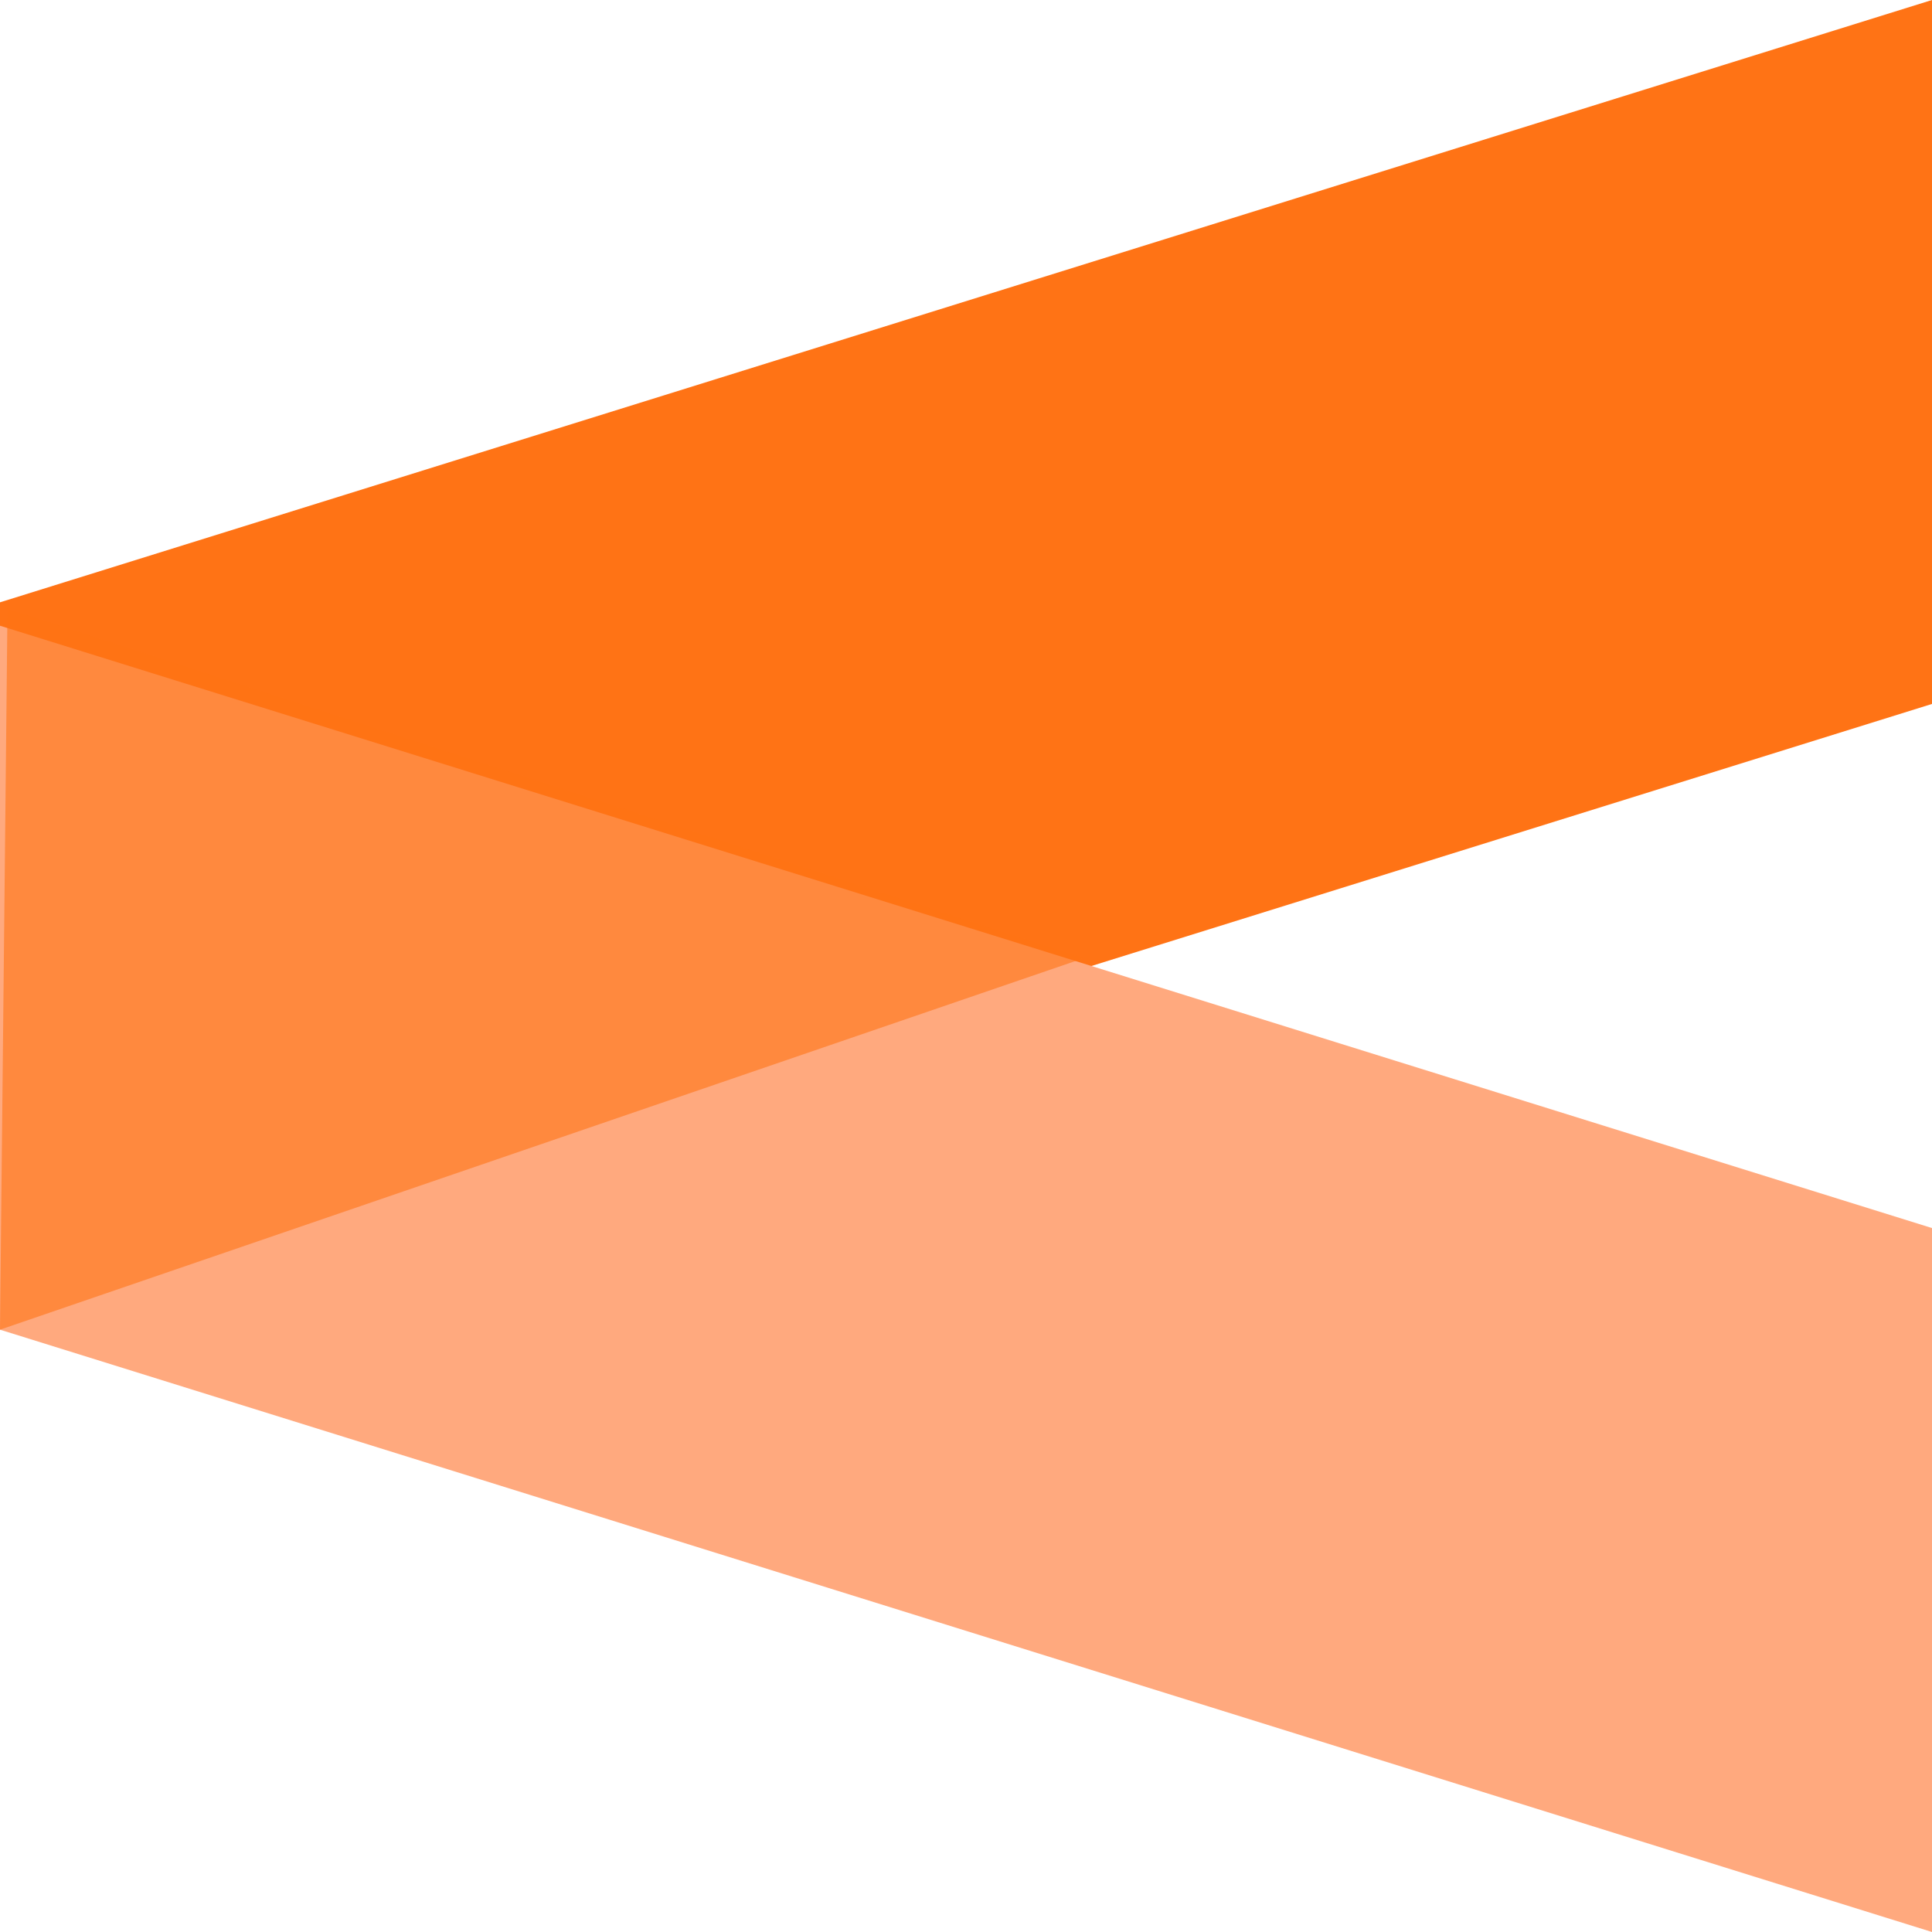
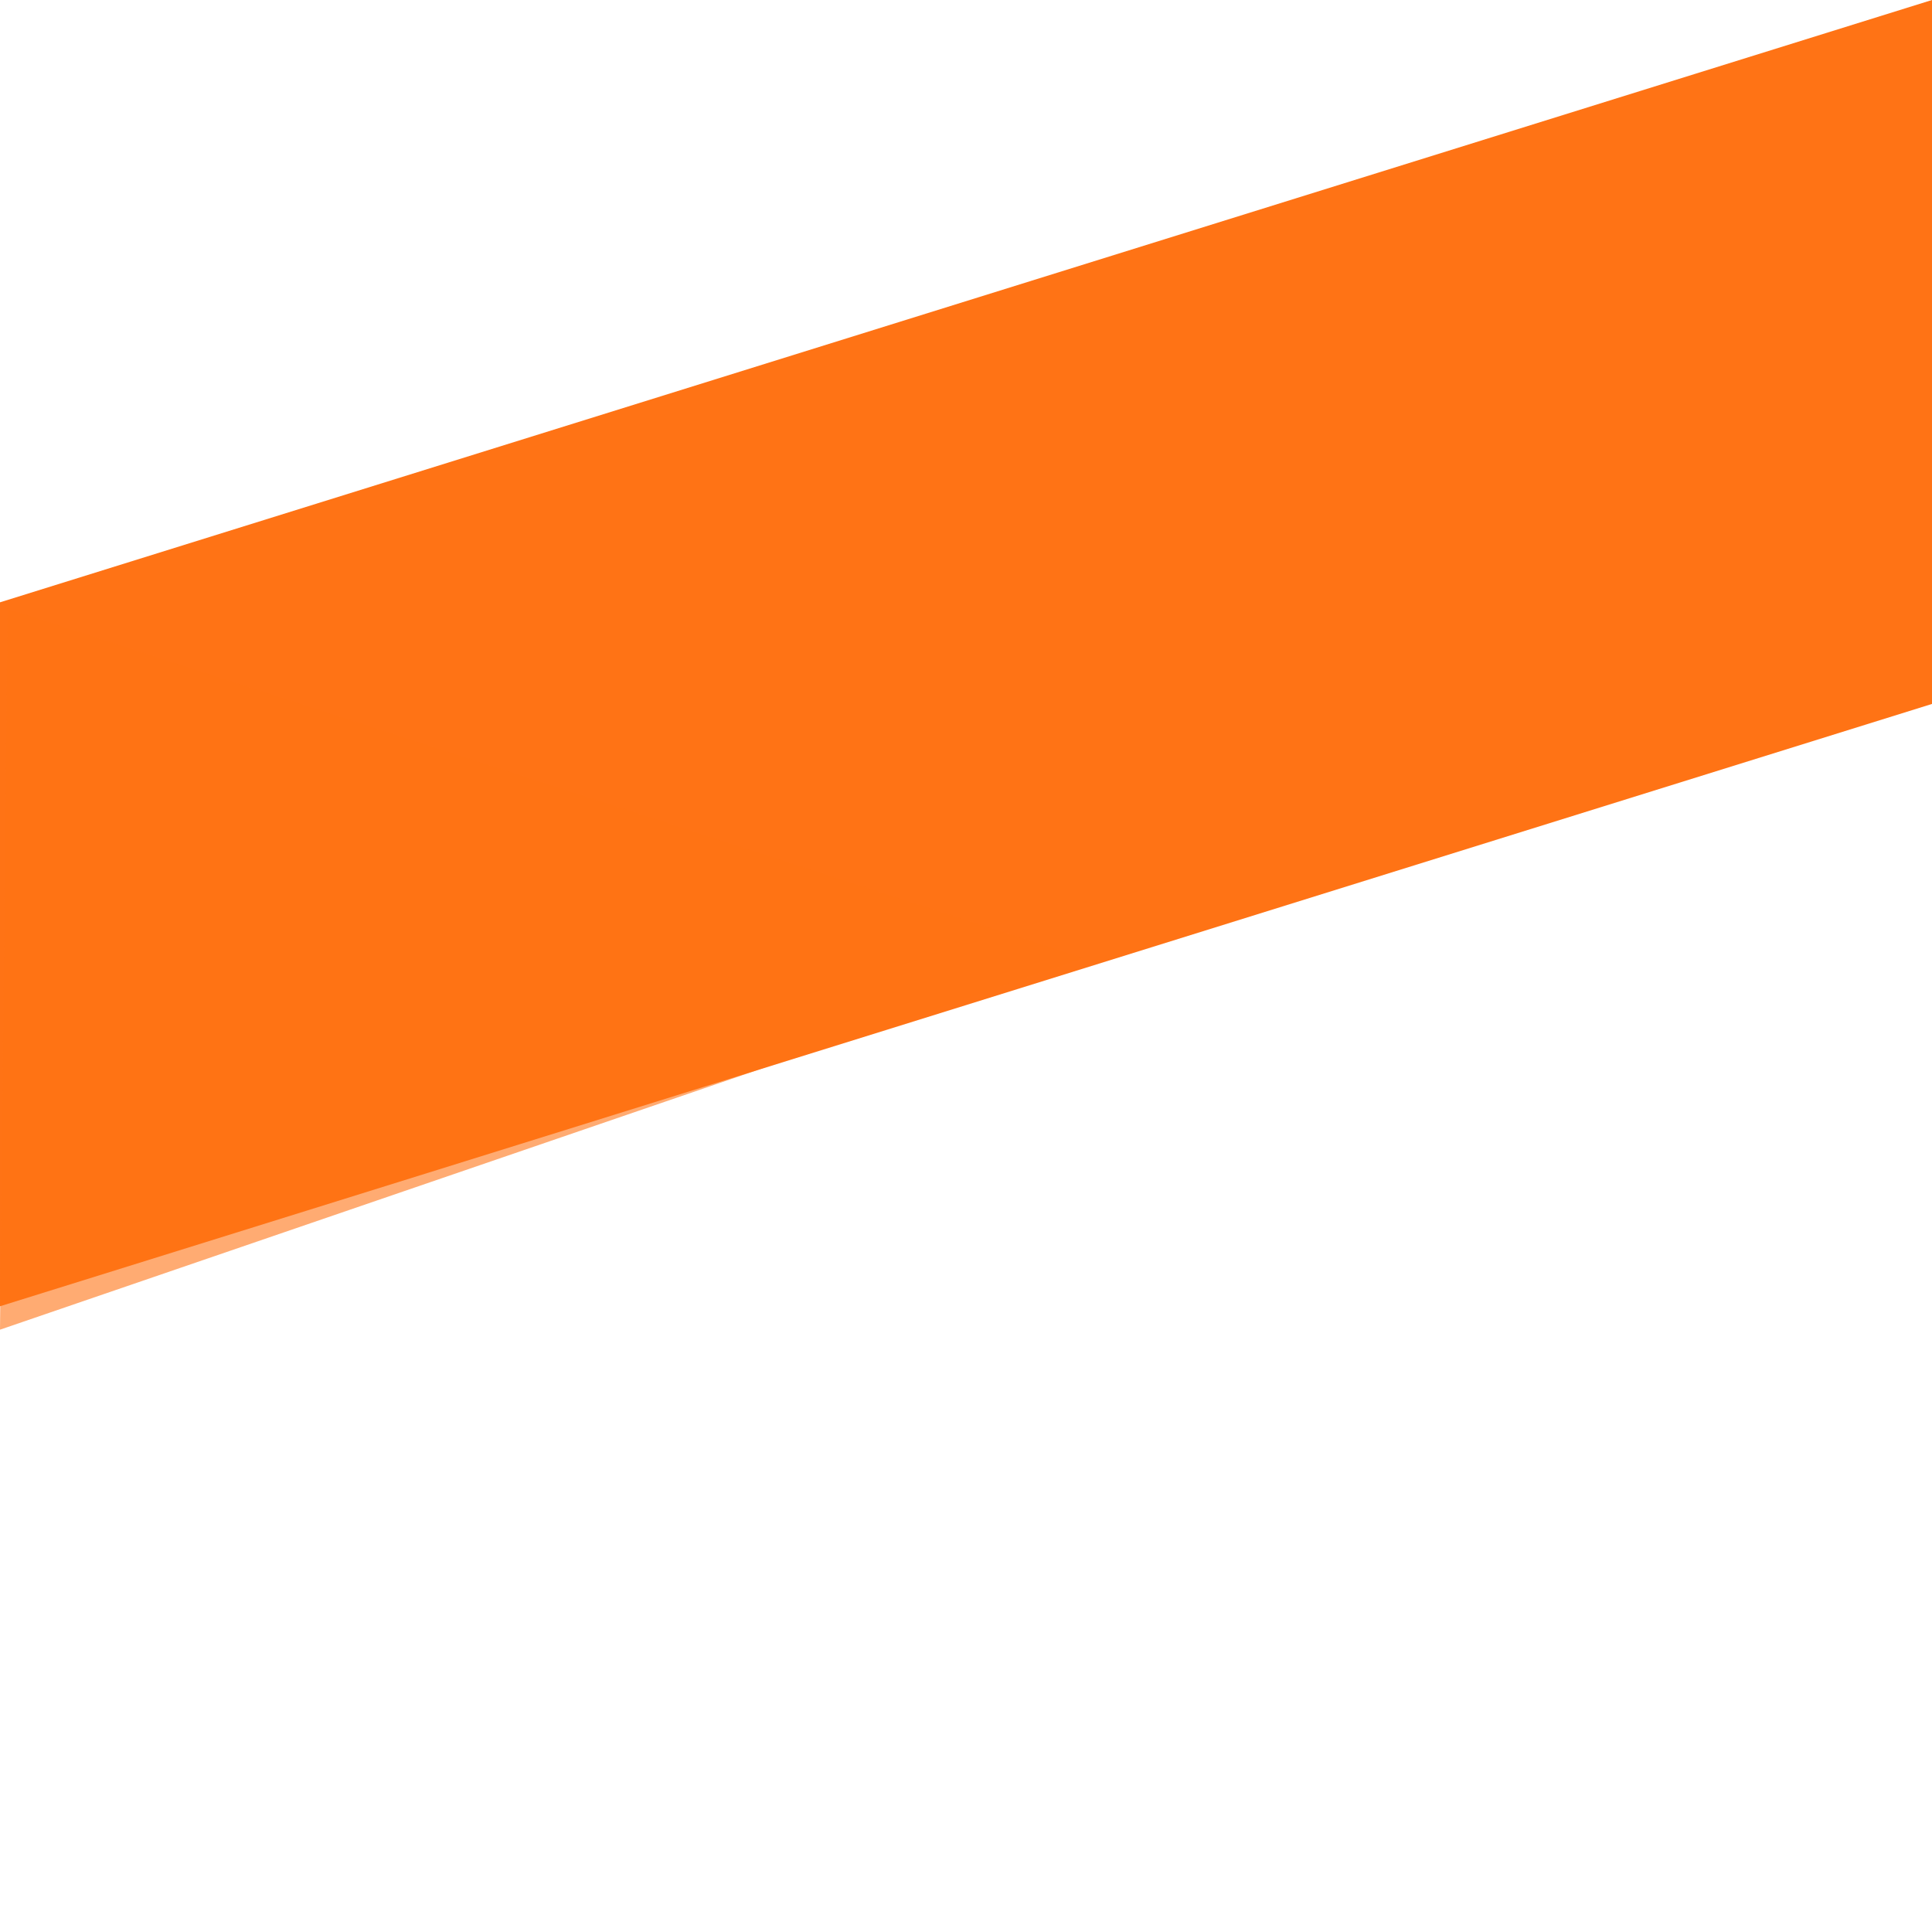
<svg xmlns="http://www.w3.org/2000/svg" width="50" height="50" viewBox="0 0 50 50" fill="none">
  <path d="M-4.25049e-07 15.588L-6.75701e-07 33.806L50 18.218L50 1.40201e-06L-4.25049e-07 15.588Z" fill="#FF7315" />
-   <path d="M-4.25049e-07 34.412L-6.75701e-07 16.194L50 31.782L50 50L-4.25049e-07 34.412Z" fill="#FFA97E" />
  <path d="M0 34.412L28.049 24.797L0.194 15.751L0 34.412Z" fill="#FF7315" fill-opacity="0.6" />
</svg>